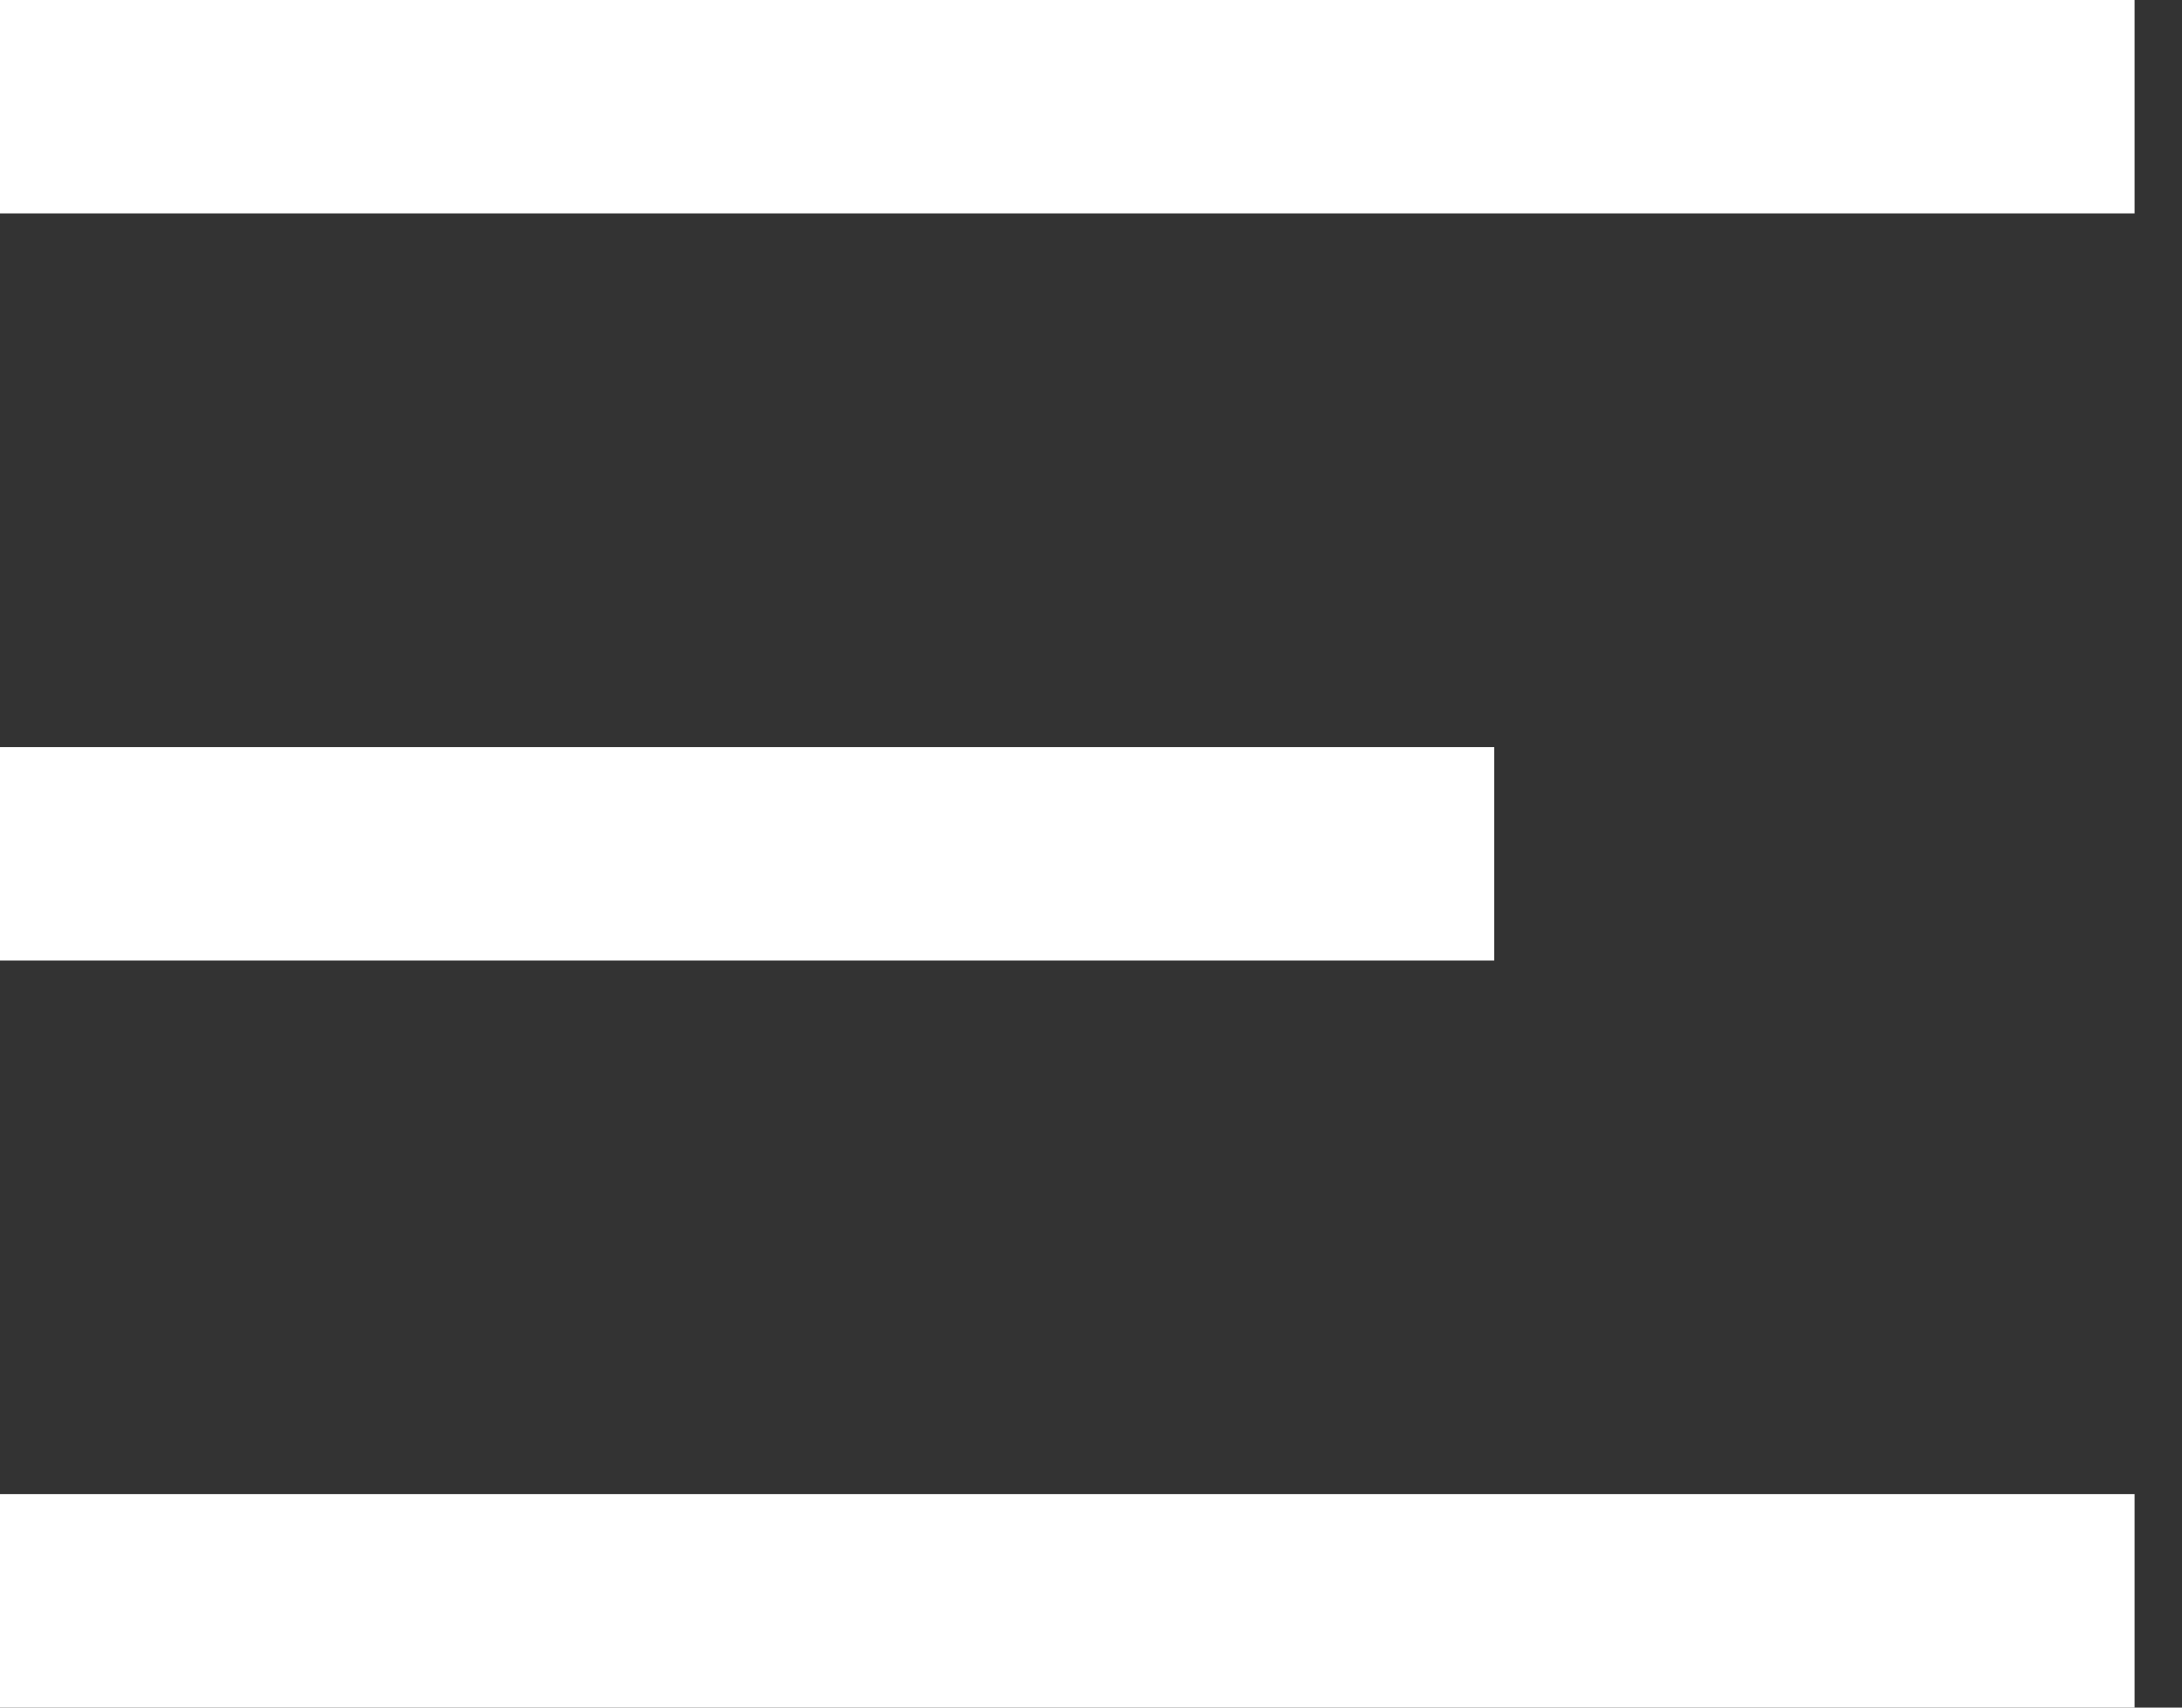
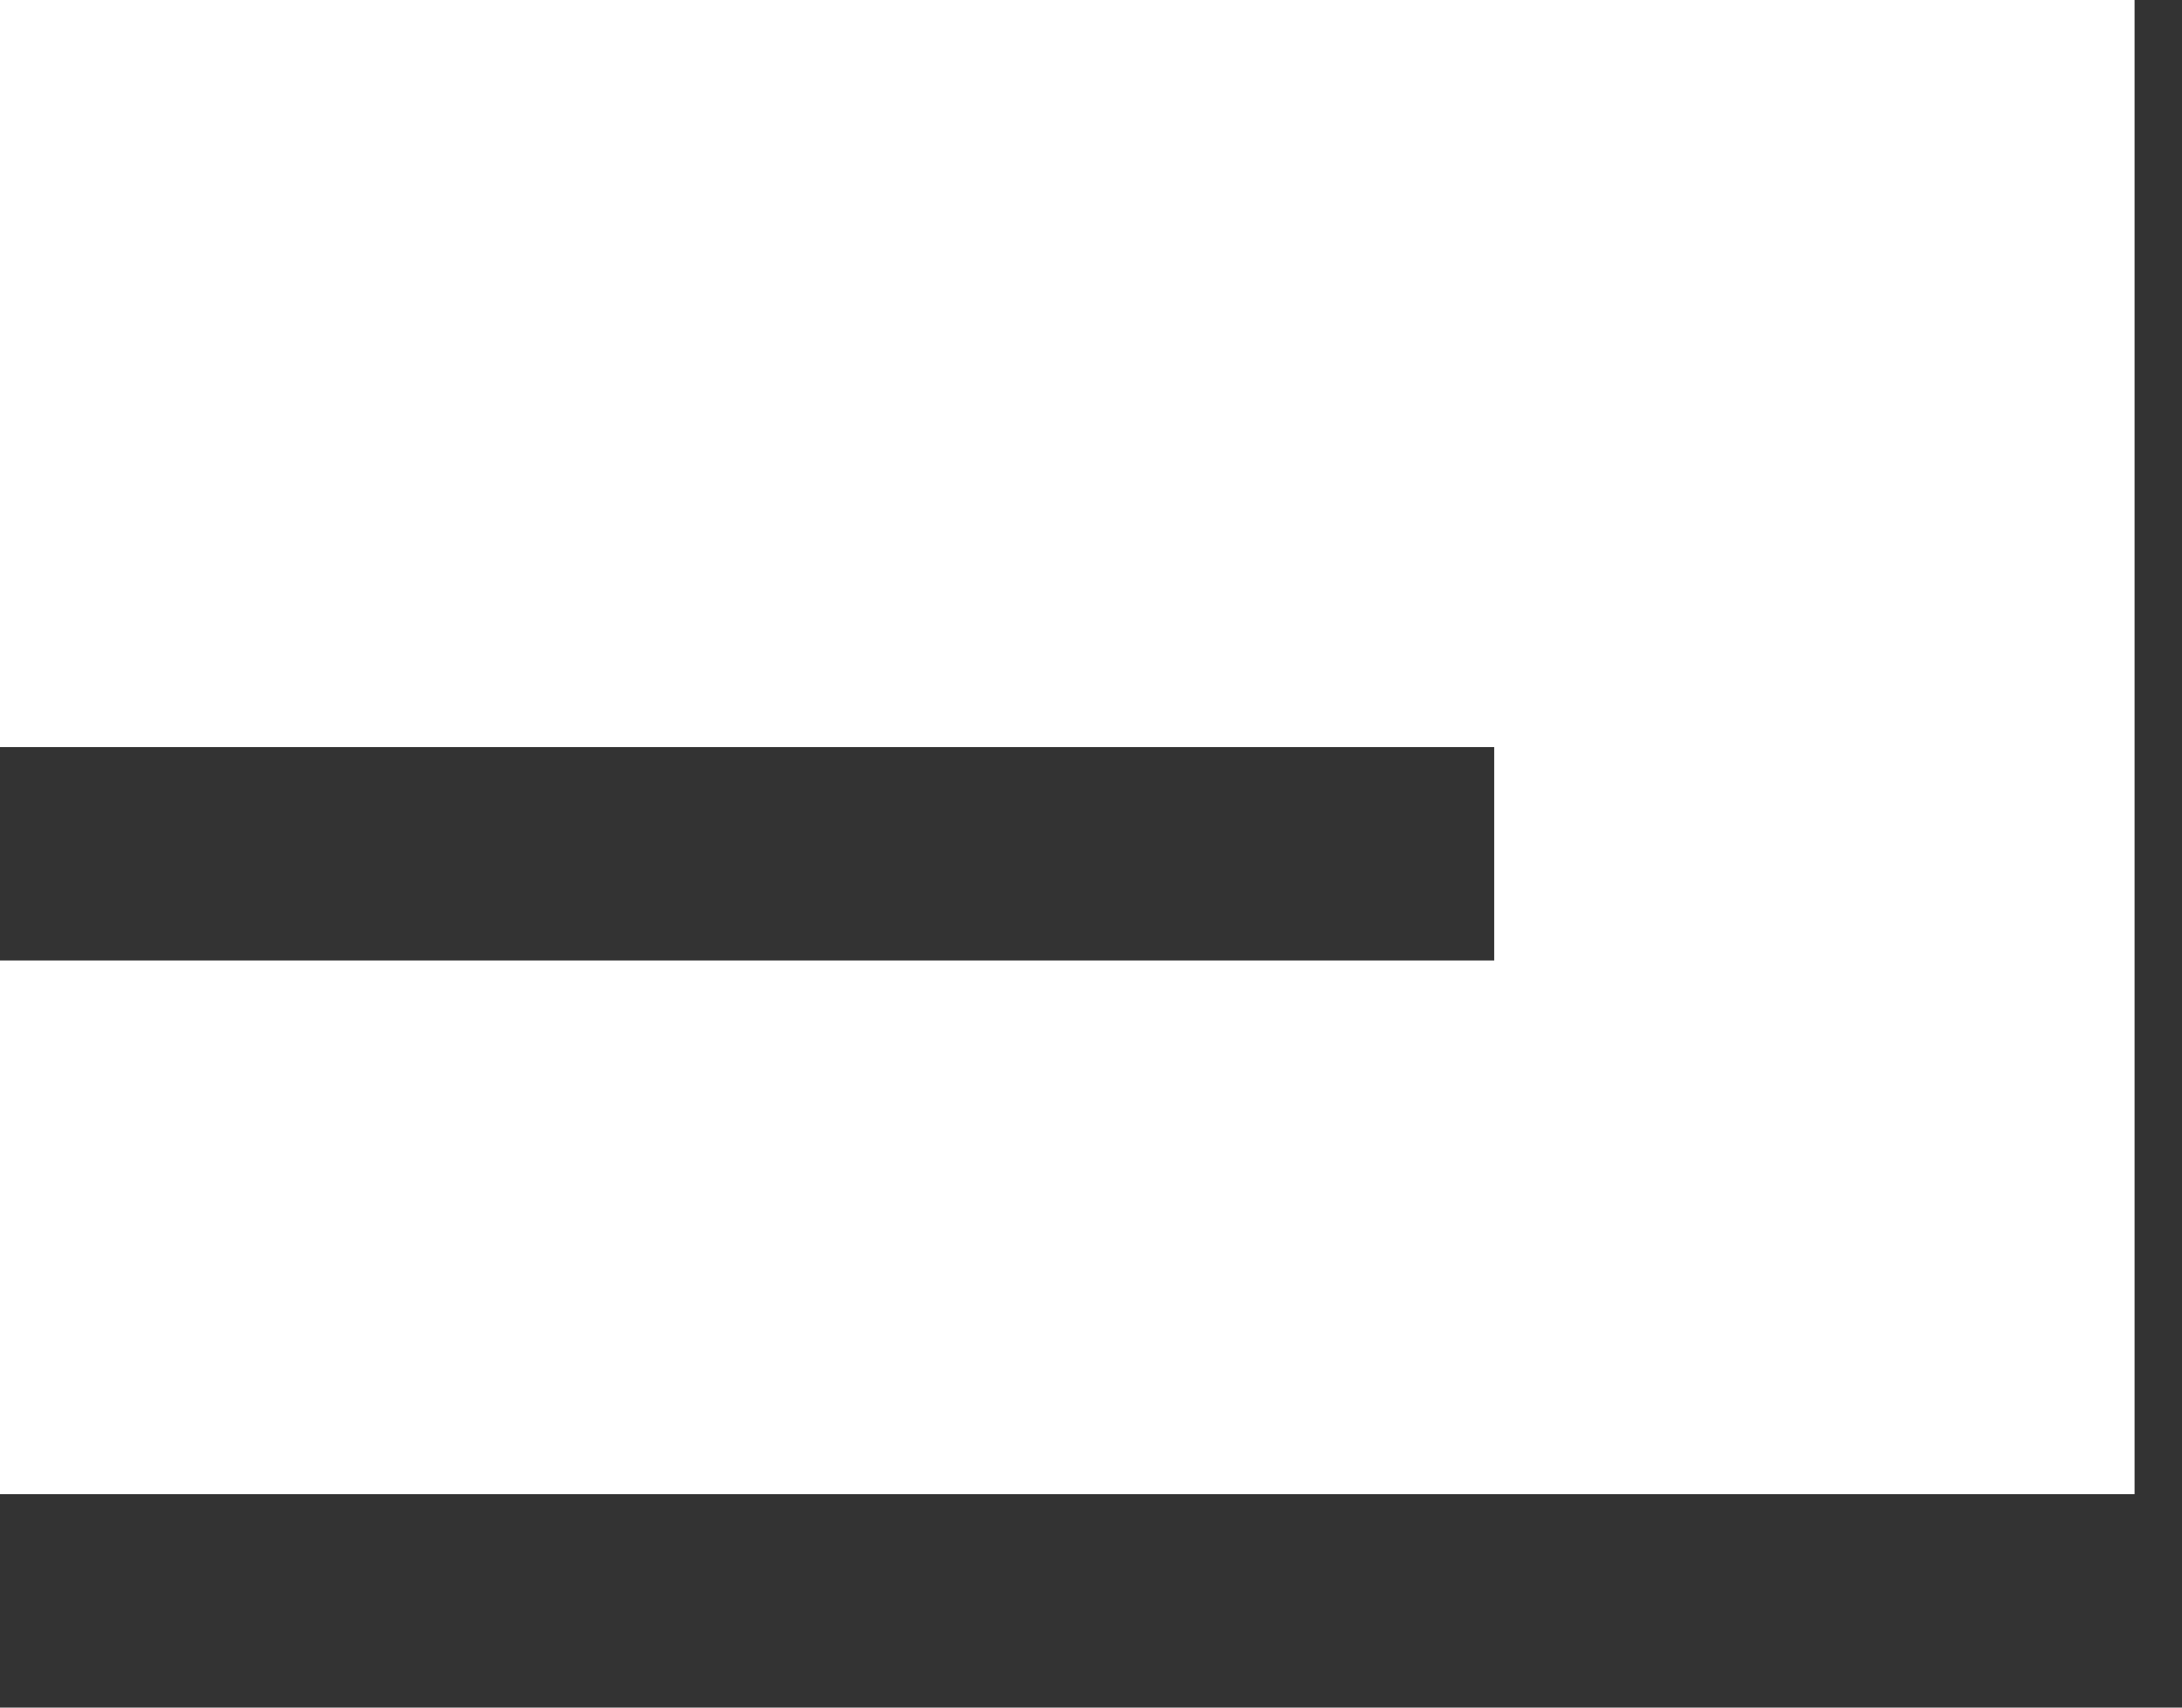
<svg xmlns="http://www.w3.org/2000/svg" width="23" height="18" viewBox="0 0 23 18" fill="none">
  <rect x="0" y="0" width="23" height="18" fill="#333333" stroke="none" />
-   <path fill-rule="evenodd" clip-rule="evenodd" d="M0 18H22.5V15.75H0V18ZM0 2.25H22.5V0H0V2.25ZM0 10.125H15.75V7.875H0V10.125Z" fill="white" />
+   <path fill-rule="evenodd" clip-rule="evenodd" d="M0 18H22.5V15.75H0V18ZH22.5V0H0V2.25ZM0 10.125H15.75V7.875H0V10.125Z" fill="white" />
</svg>